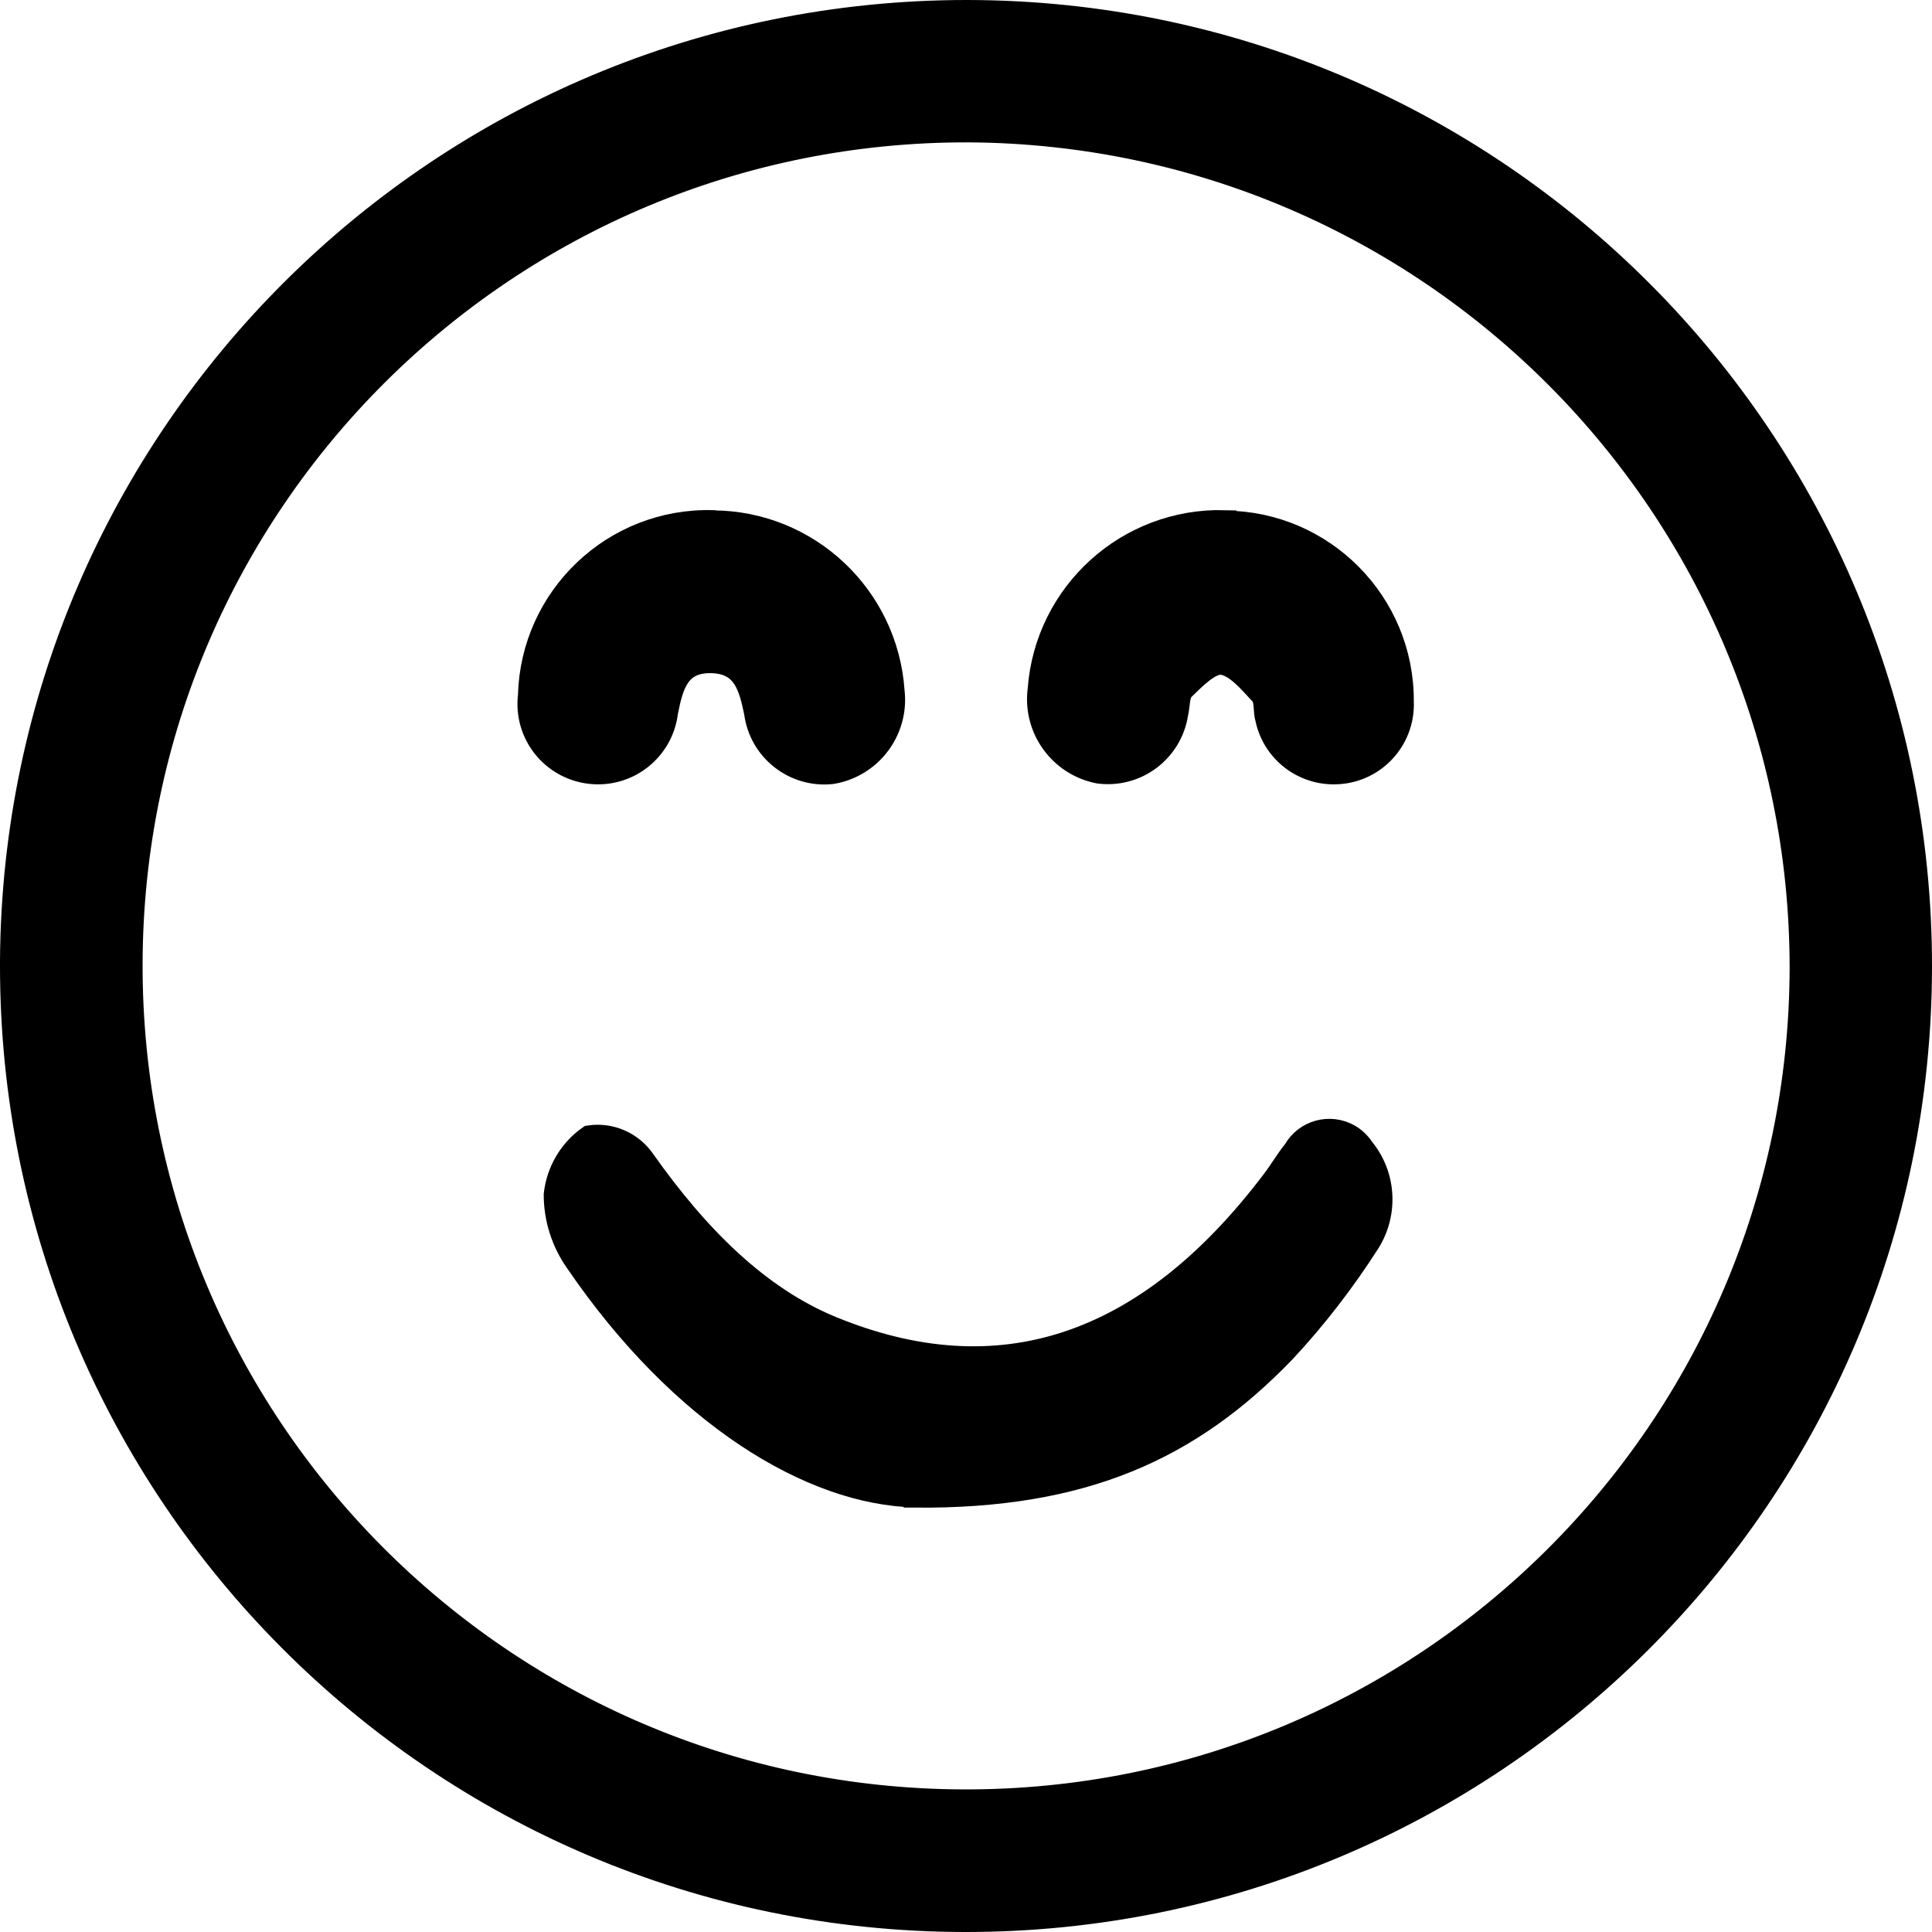
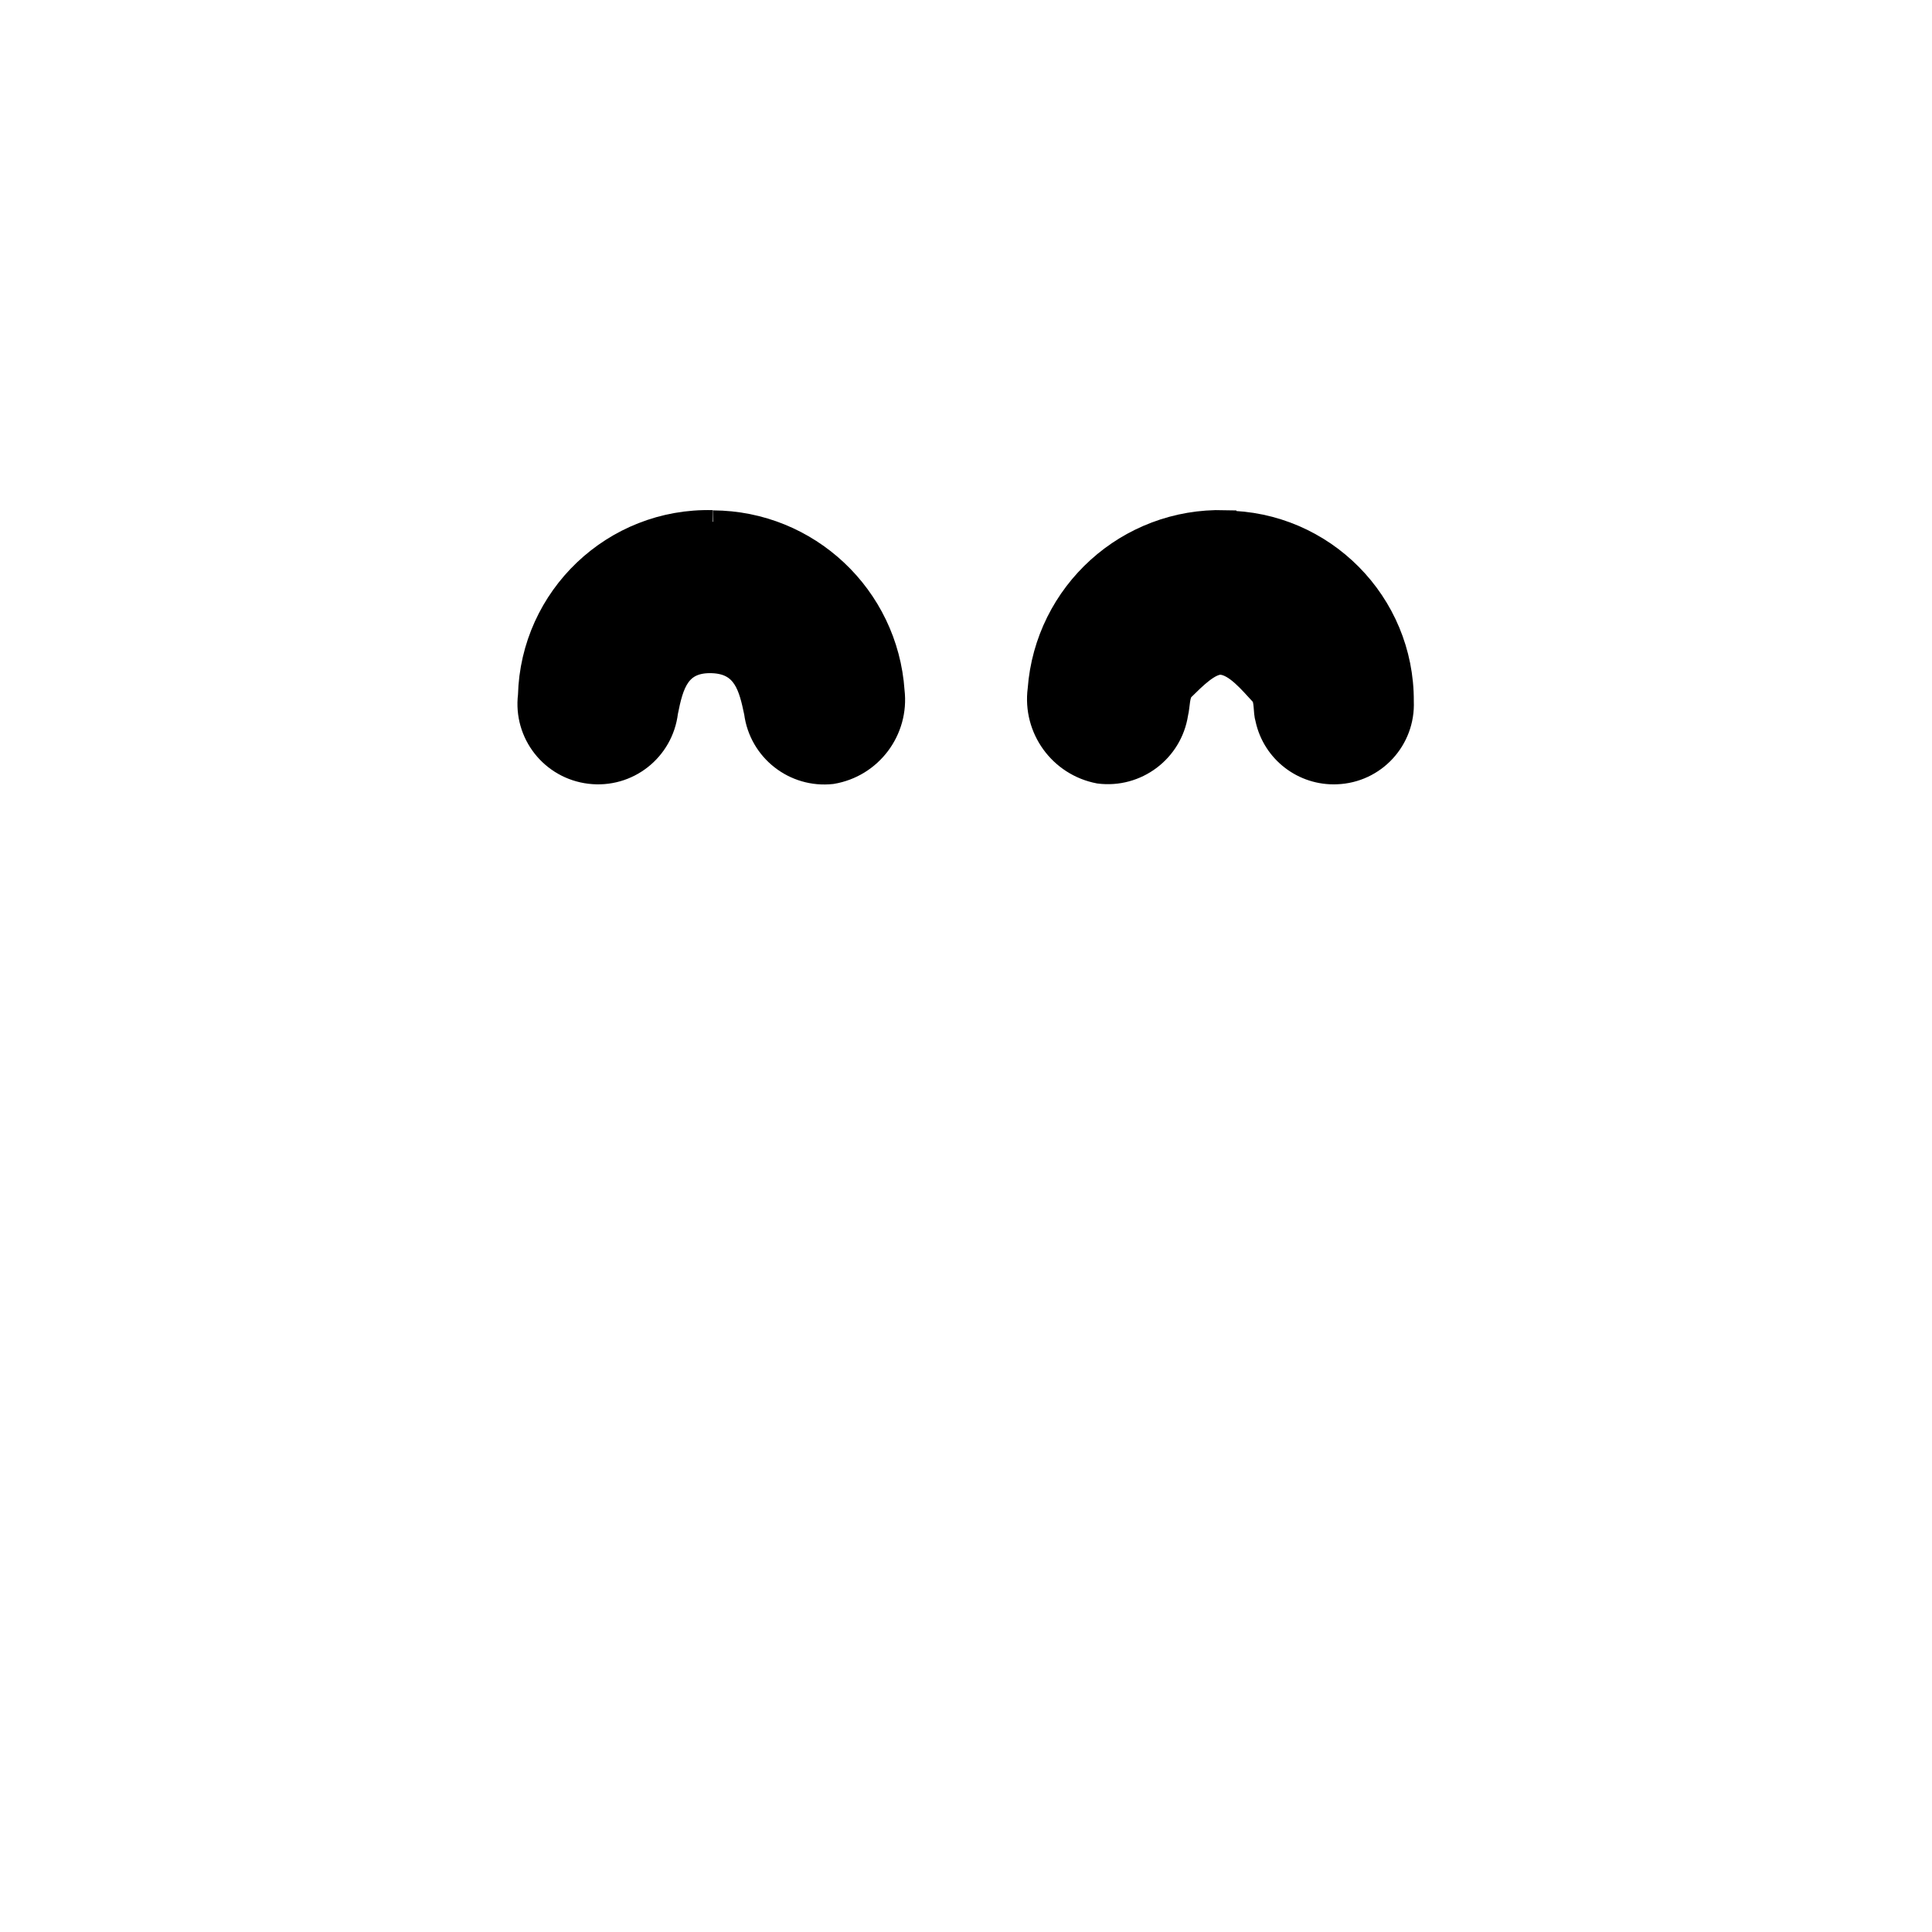
<svg xmlns="http://www.w3.org/2000/svg" id="Camada_2" data-name="Camada 2" viewBox="0 0 84 84">
  <defs>
    <style>
      .cls-1 {
        stroke: #000;
      }
    </style>
  </defs>
  <g id="Camada_2-2" data-name="Camada 2">
    <g id="Camada_1-2" data-name="Camada 1">
      <g id="Grupo_48" data-name="Grupo 48">
-         <path id="Caminho_145" data-name="Caminho 145" class="cls-1" d="M42.06.5c22.92.03,41.47,18.64,41.44,41.56-.03,22.92-18.64,41.47-41.56,41.44-22.92-.03-41.47-18.64-41.44-41.56,0-.05,0-.11,0-.16C.64,18.93,19.21.49,42.06.5ZM42.12,5.69c-20.05-.06-36.36,16.14-36.42,36.19s16.14,36.36,36.19,36.42,36.36-16.14,36.42-36.19c0-.01,0-.03,0-.04-.01-20.01-16.18-36.26-36.19-36.38Z" />
-         <path id="Caminho_146" data-name="Caminho 146" class="cls-1" d="M39.79,65.04c-4.5-.1-10.15-3.49-14.72-10.18-.6-.85-.93-1.87-.93-2.92.11-1.01.65-1.93,1.48-2.51.92-.14,1.84.26,2.37,1.03,2.34,3.31,4.98,5.96,8.18,7.27,7.25,2.97,13.67.88,19.16-6.36.33-.43.62-.93.96-1.35.47-.83,1.53-1.12,2.36-.65.25.14.45.34.61.58.94,1.15,1.04,2.77.26,4.04-1.08,1.69-2.31,3.29-3.68,4.76-4.09,4.25-8.74,6.36-16.05,6.3h0Z" />
-         <path id="Caminho_147" data-name="Caminho 147" class="cls-1" d="M31,22.69c4.14.02,7.55,3.24,7.83,7.36.2,1.7-.97,3.26-2.66,3.54-1.63.18-3.11-.98-3.32-2.61-.23-1.1-.48-2.15-1.86-2.21-1.49-.06-1.77.98-2.01,2.19-.2,1.65-1.69,2.82-3.34,2.62-1.65-.2-2.82-1.69-2.62-3.34.11-4.28,3.67-7.67,7.96-7.56,0,0,0,0,0,0Z" />
+         <path id="Caminho_147" data-name="Caminho 147" class="cls-1" d="M31,22.69c4.14.02,7.55,3.24,7.83,7.36.2,1.7-.97,3.26-2.66,3.54-1.63.18-3.11-.98-3.32-2.61-.23-1.1-.48-2.15-1.86-2.21-1.49-.06-1.77.98-2.01,2.19-.2,1.65-1.69,2.82-3.34,2.62-1.65-.2-2.82-1.69-2.62-3.34.11-4.28,3.67-7.67,7.96-7.56,0,0,0,0,0,0" />
        <path id="Caminho_148" data-name="Caminho 148" class="cls-1" d="M53.25,22.7c4.28.02,7.74,3.51,7.72,7.79,0,0,0,0,0,.01.07,1.65-1.21,3.04-2.86,3.1-1.44.06-2.72-.92-3.03-2.33-.11-.35-.02-.85-.23-1.08-.5-.54-1.1-1.27-1.72-1.35-.52-.06-1.2.64-1.69,1.12-.23.22-.19.71-.28,1.07-.25,1.62-1.75,2.75-3.38,2.54-1.68-.32-2.82-1.89-2.6-3.59.31-4.2,3.86-7.41,8.07-7.3h0Z" />
      </g>
    </g>
  </g>
</svg>